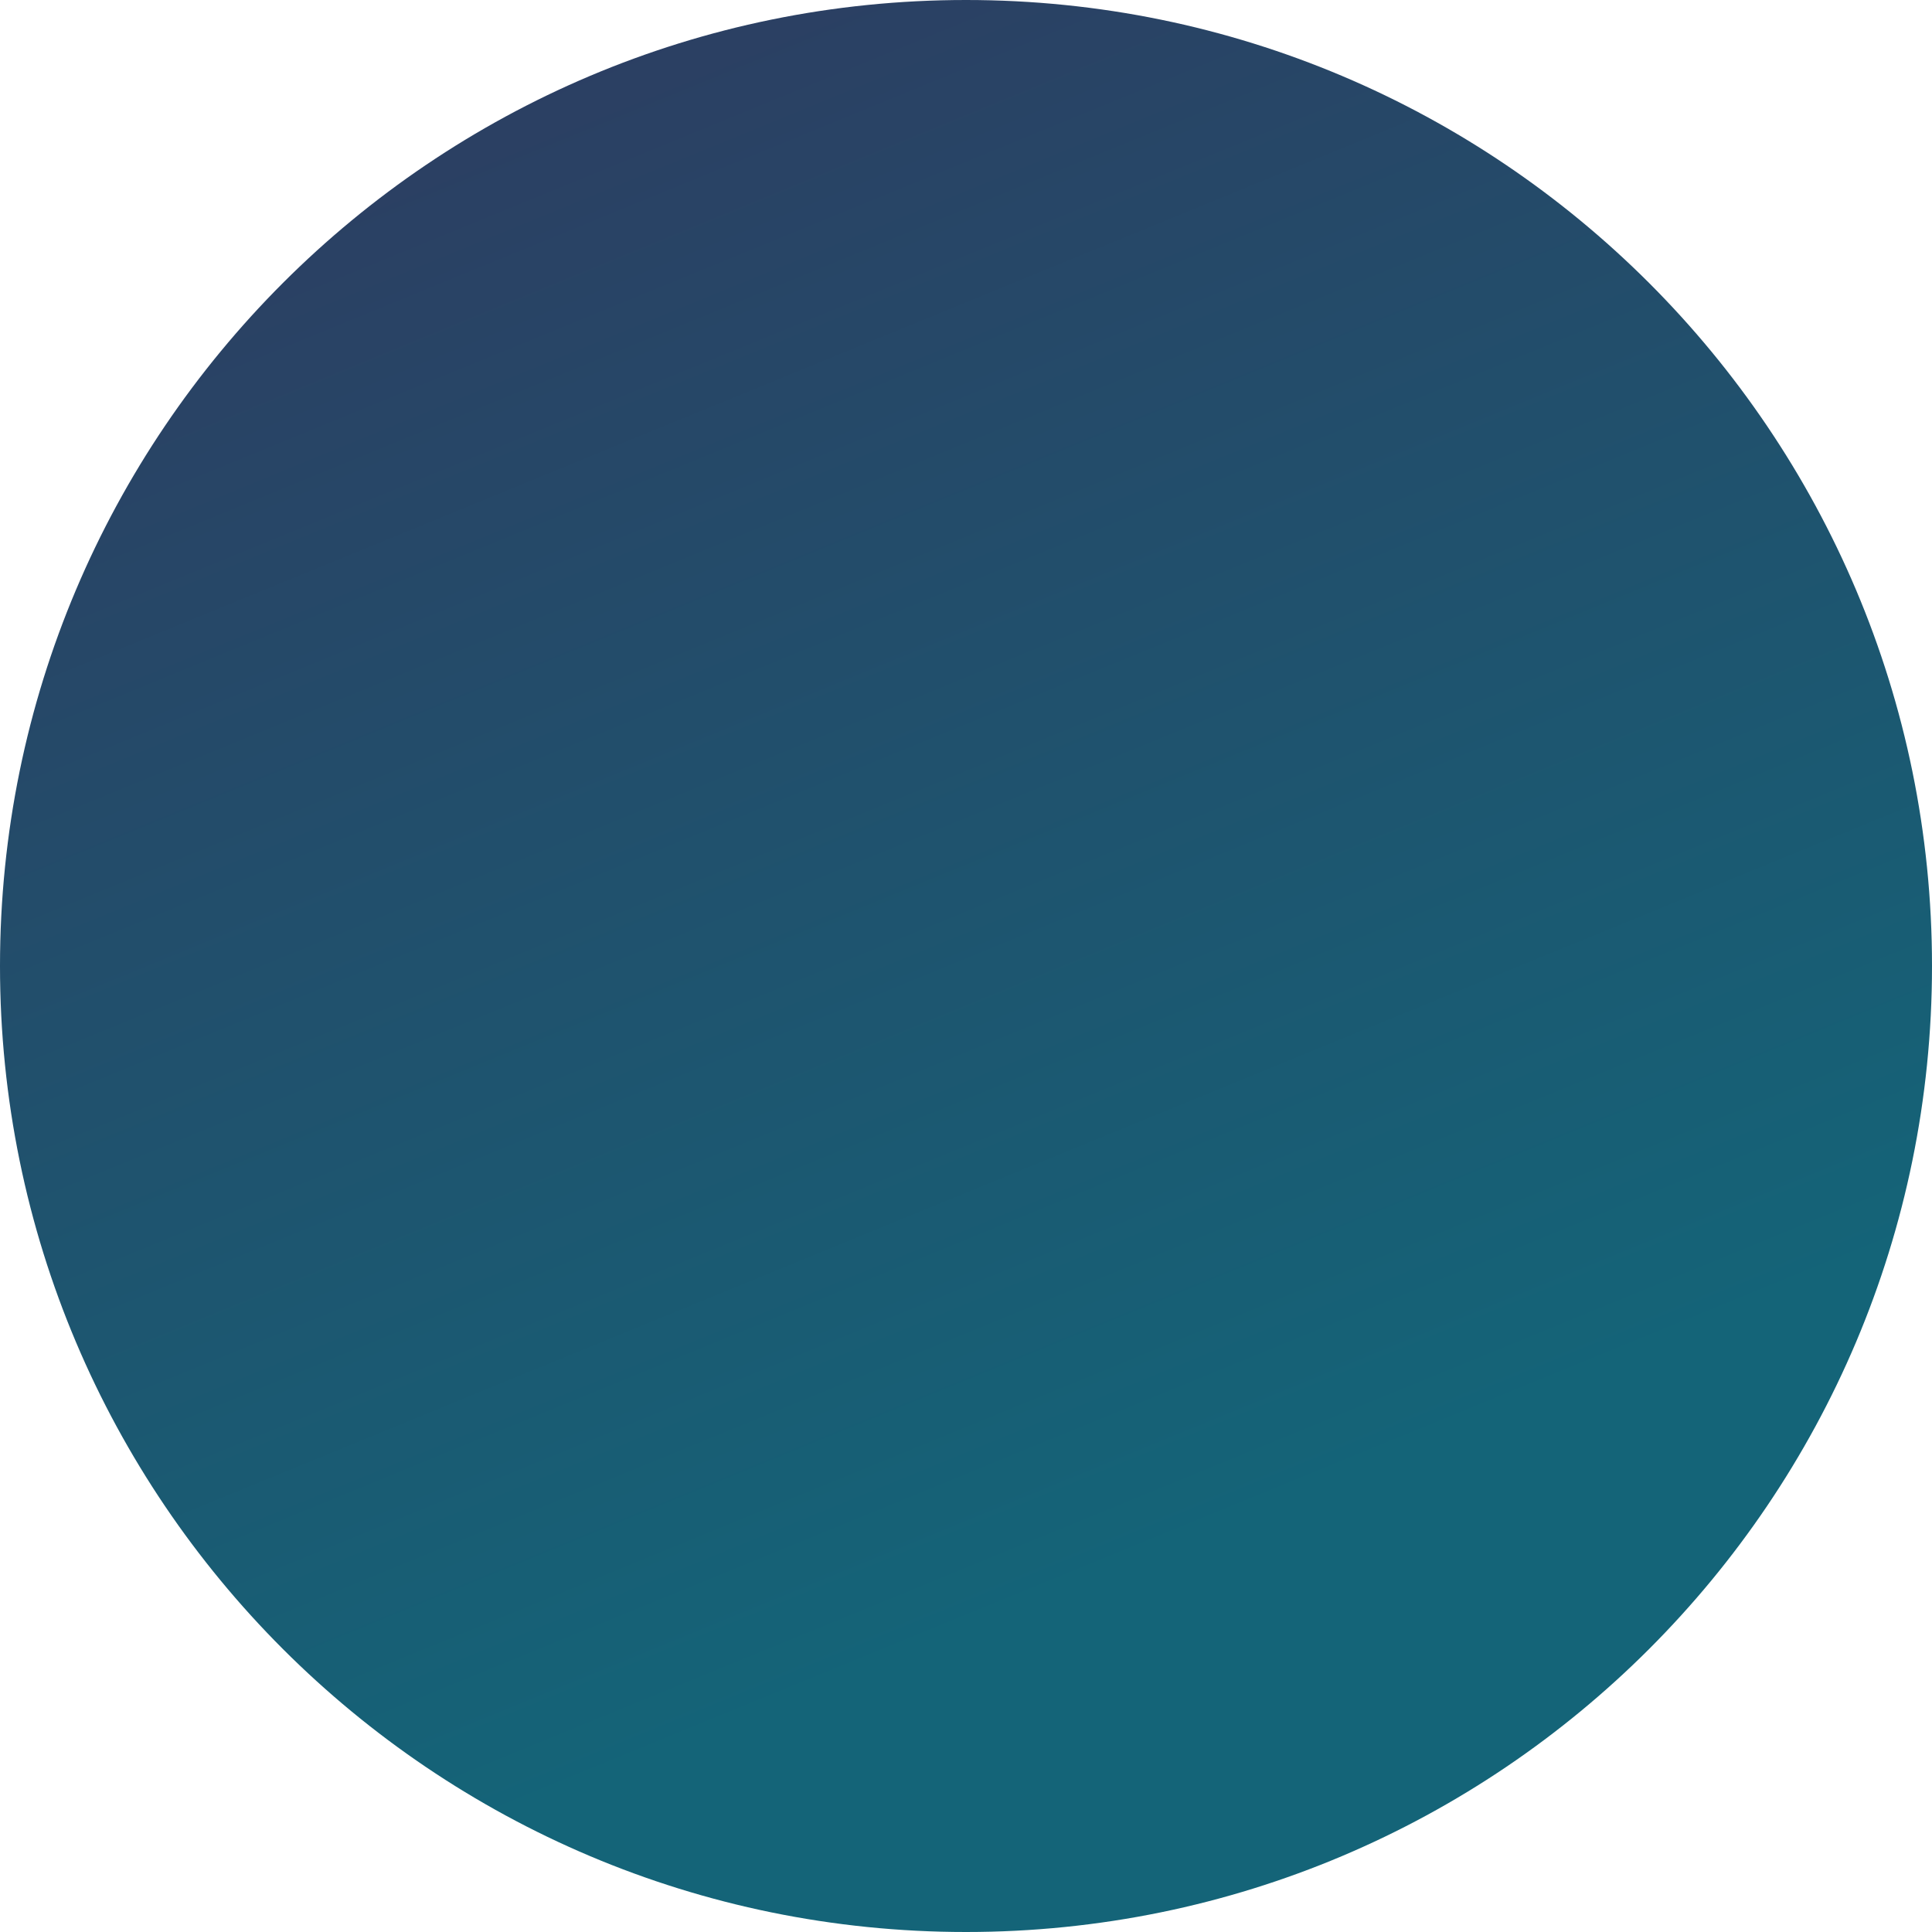
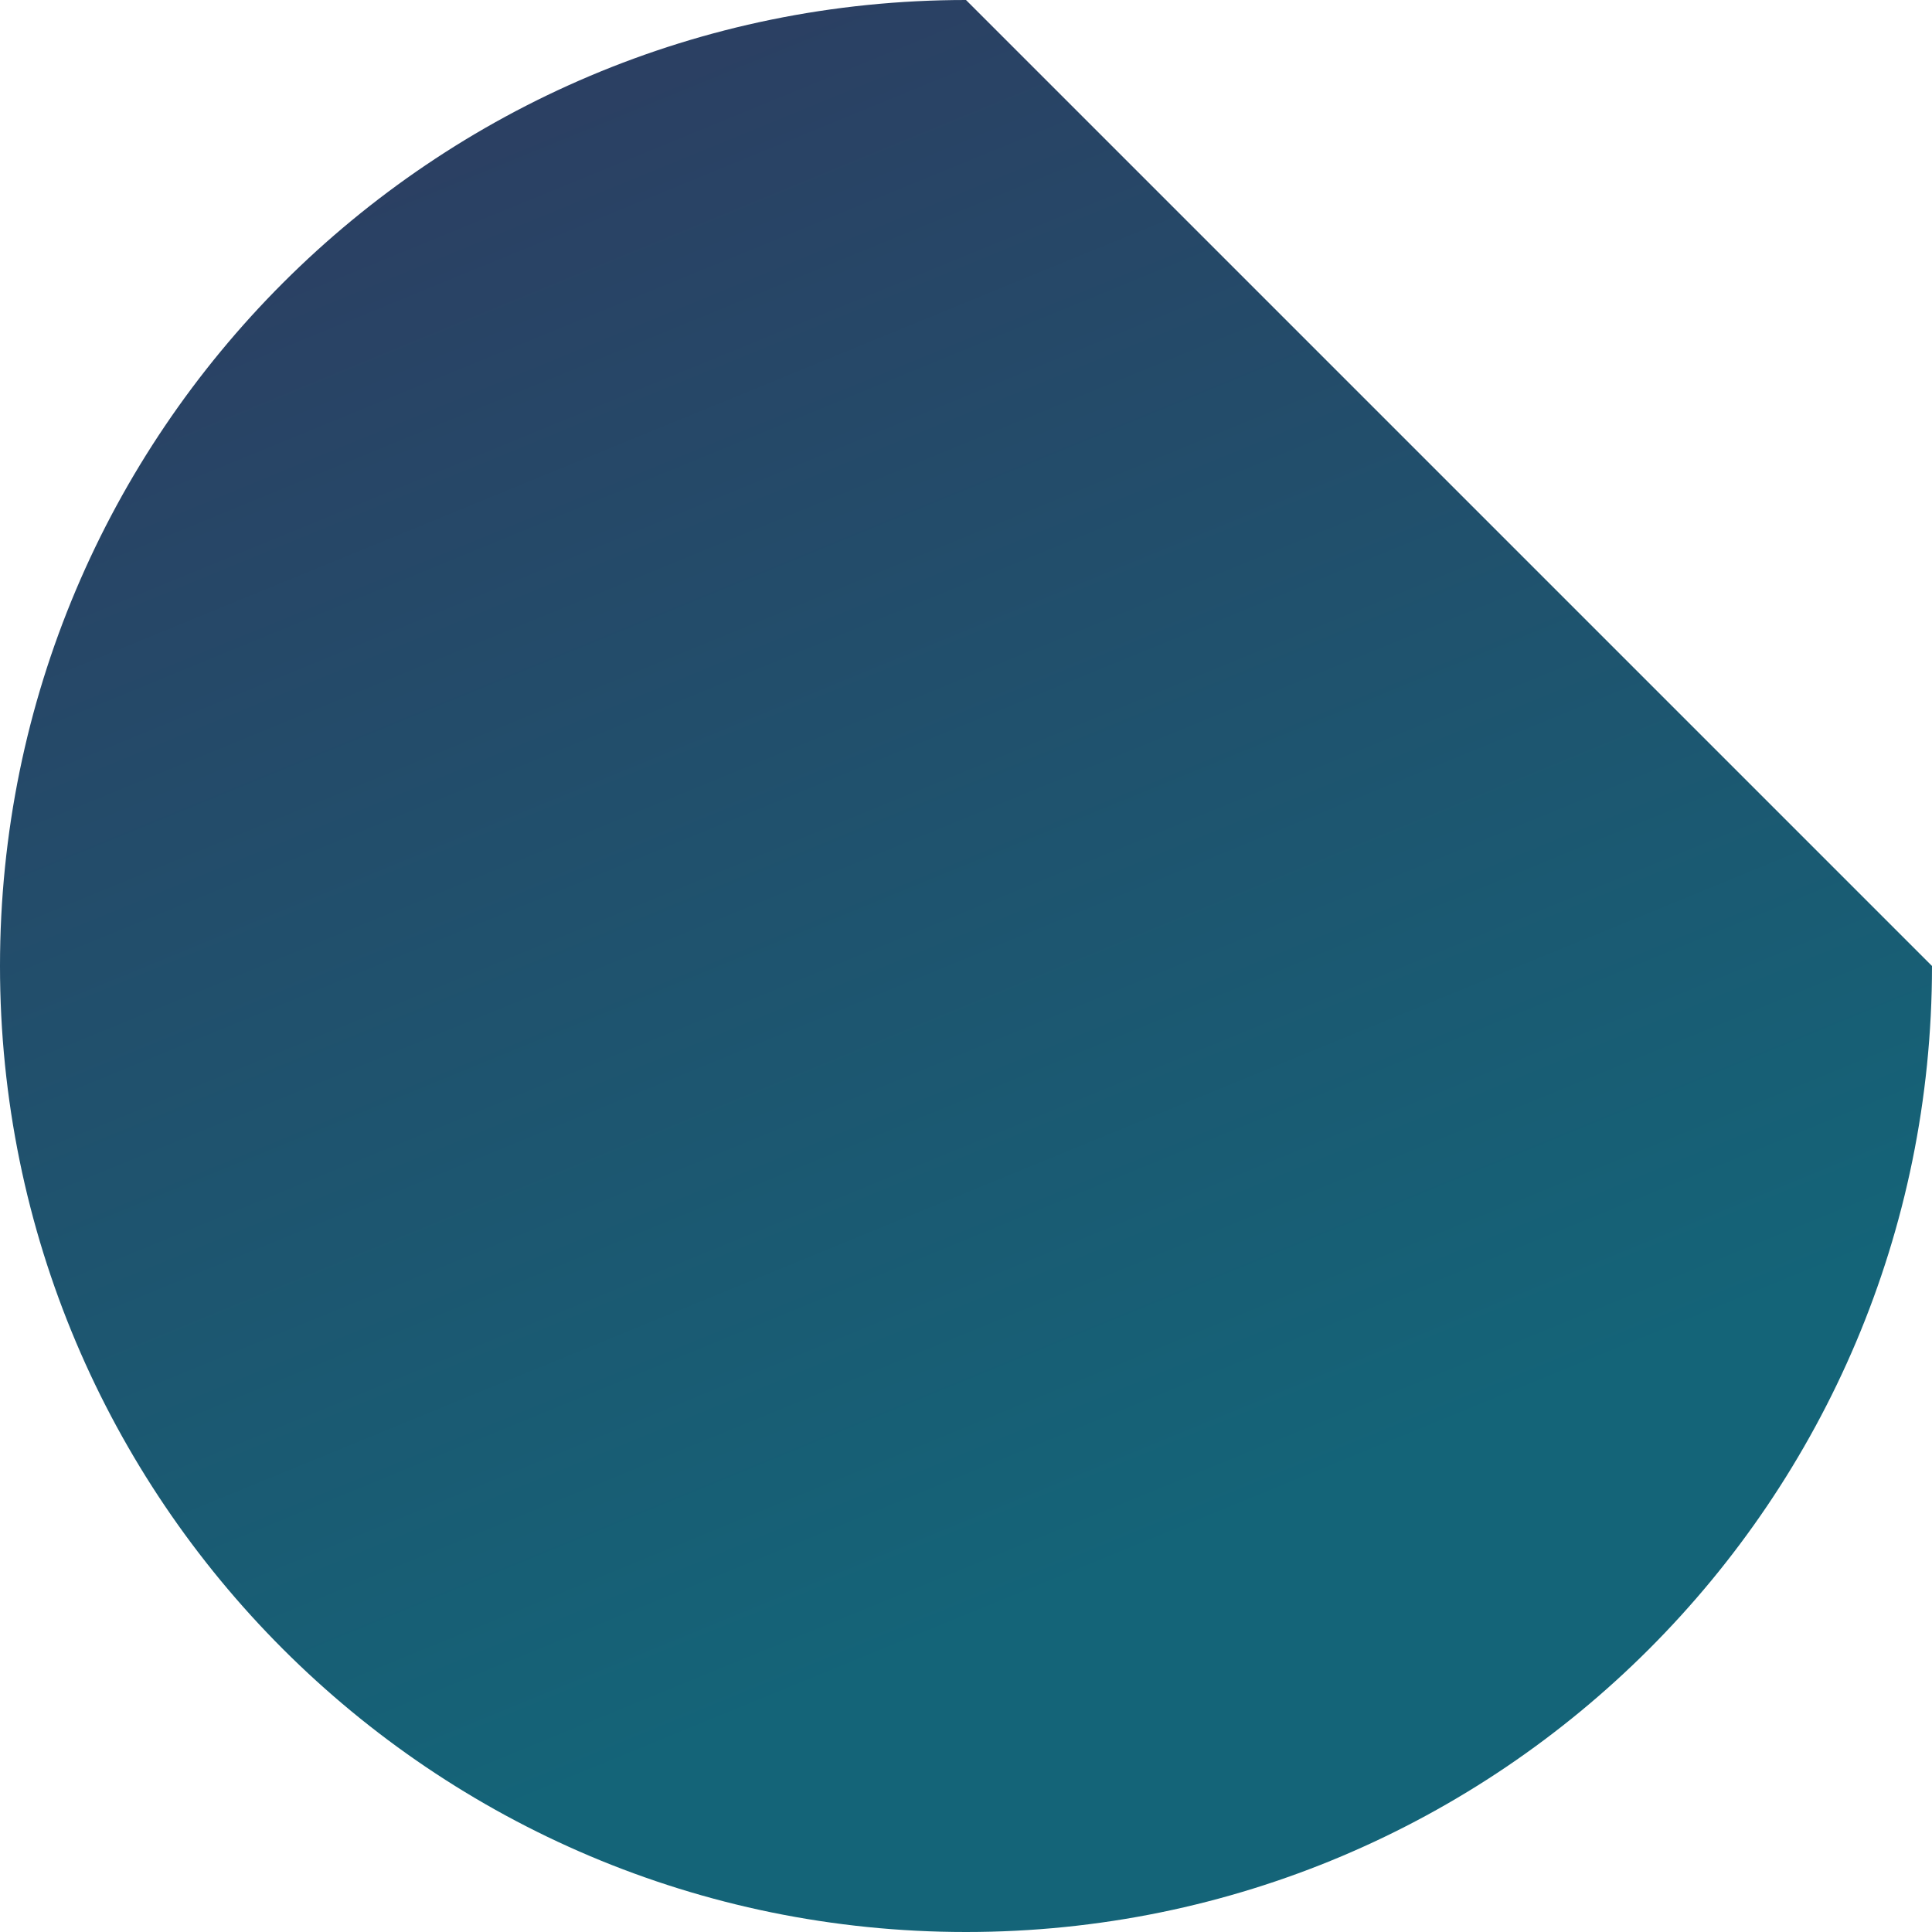
<svg xmlns="http://www.w3.org/2000/svg" width="72" height="72" viewBox="0 0 72 72" fill="none">
-   <path d="M72 36C72 55.882 55.882 72 36 72C16.118 72 0 55.882 0 36C0 16.118 16.118 0 36 0C55.882 0 72 16.118 72 36Z" fill="url(#paint0_linear_583_30755)" />
+   <path d="M72 36C72 55.882 55.882 72 36 72C16.118 72 0 55.882 0 36C0 16.118 16.118 0 36 0Z" fill="url(#paint0_linear_583_30755)" />
  <defs>
    <linearGradient id="paint0_linear_583_30755" x1="3.66715e-07" y1="9.438" x2="23.279" y2="66.248" gradientUnits="userSpaceOnUse">
      <stop stop-color="#2C3E62" />
      <stop offset="1" stop-color="#146478" />
    </linearGradient>
  </defs>
</svg>